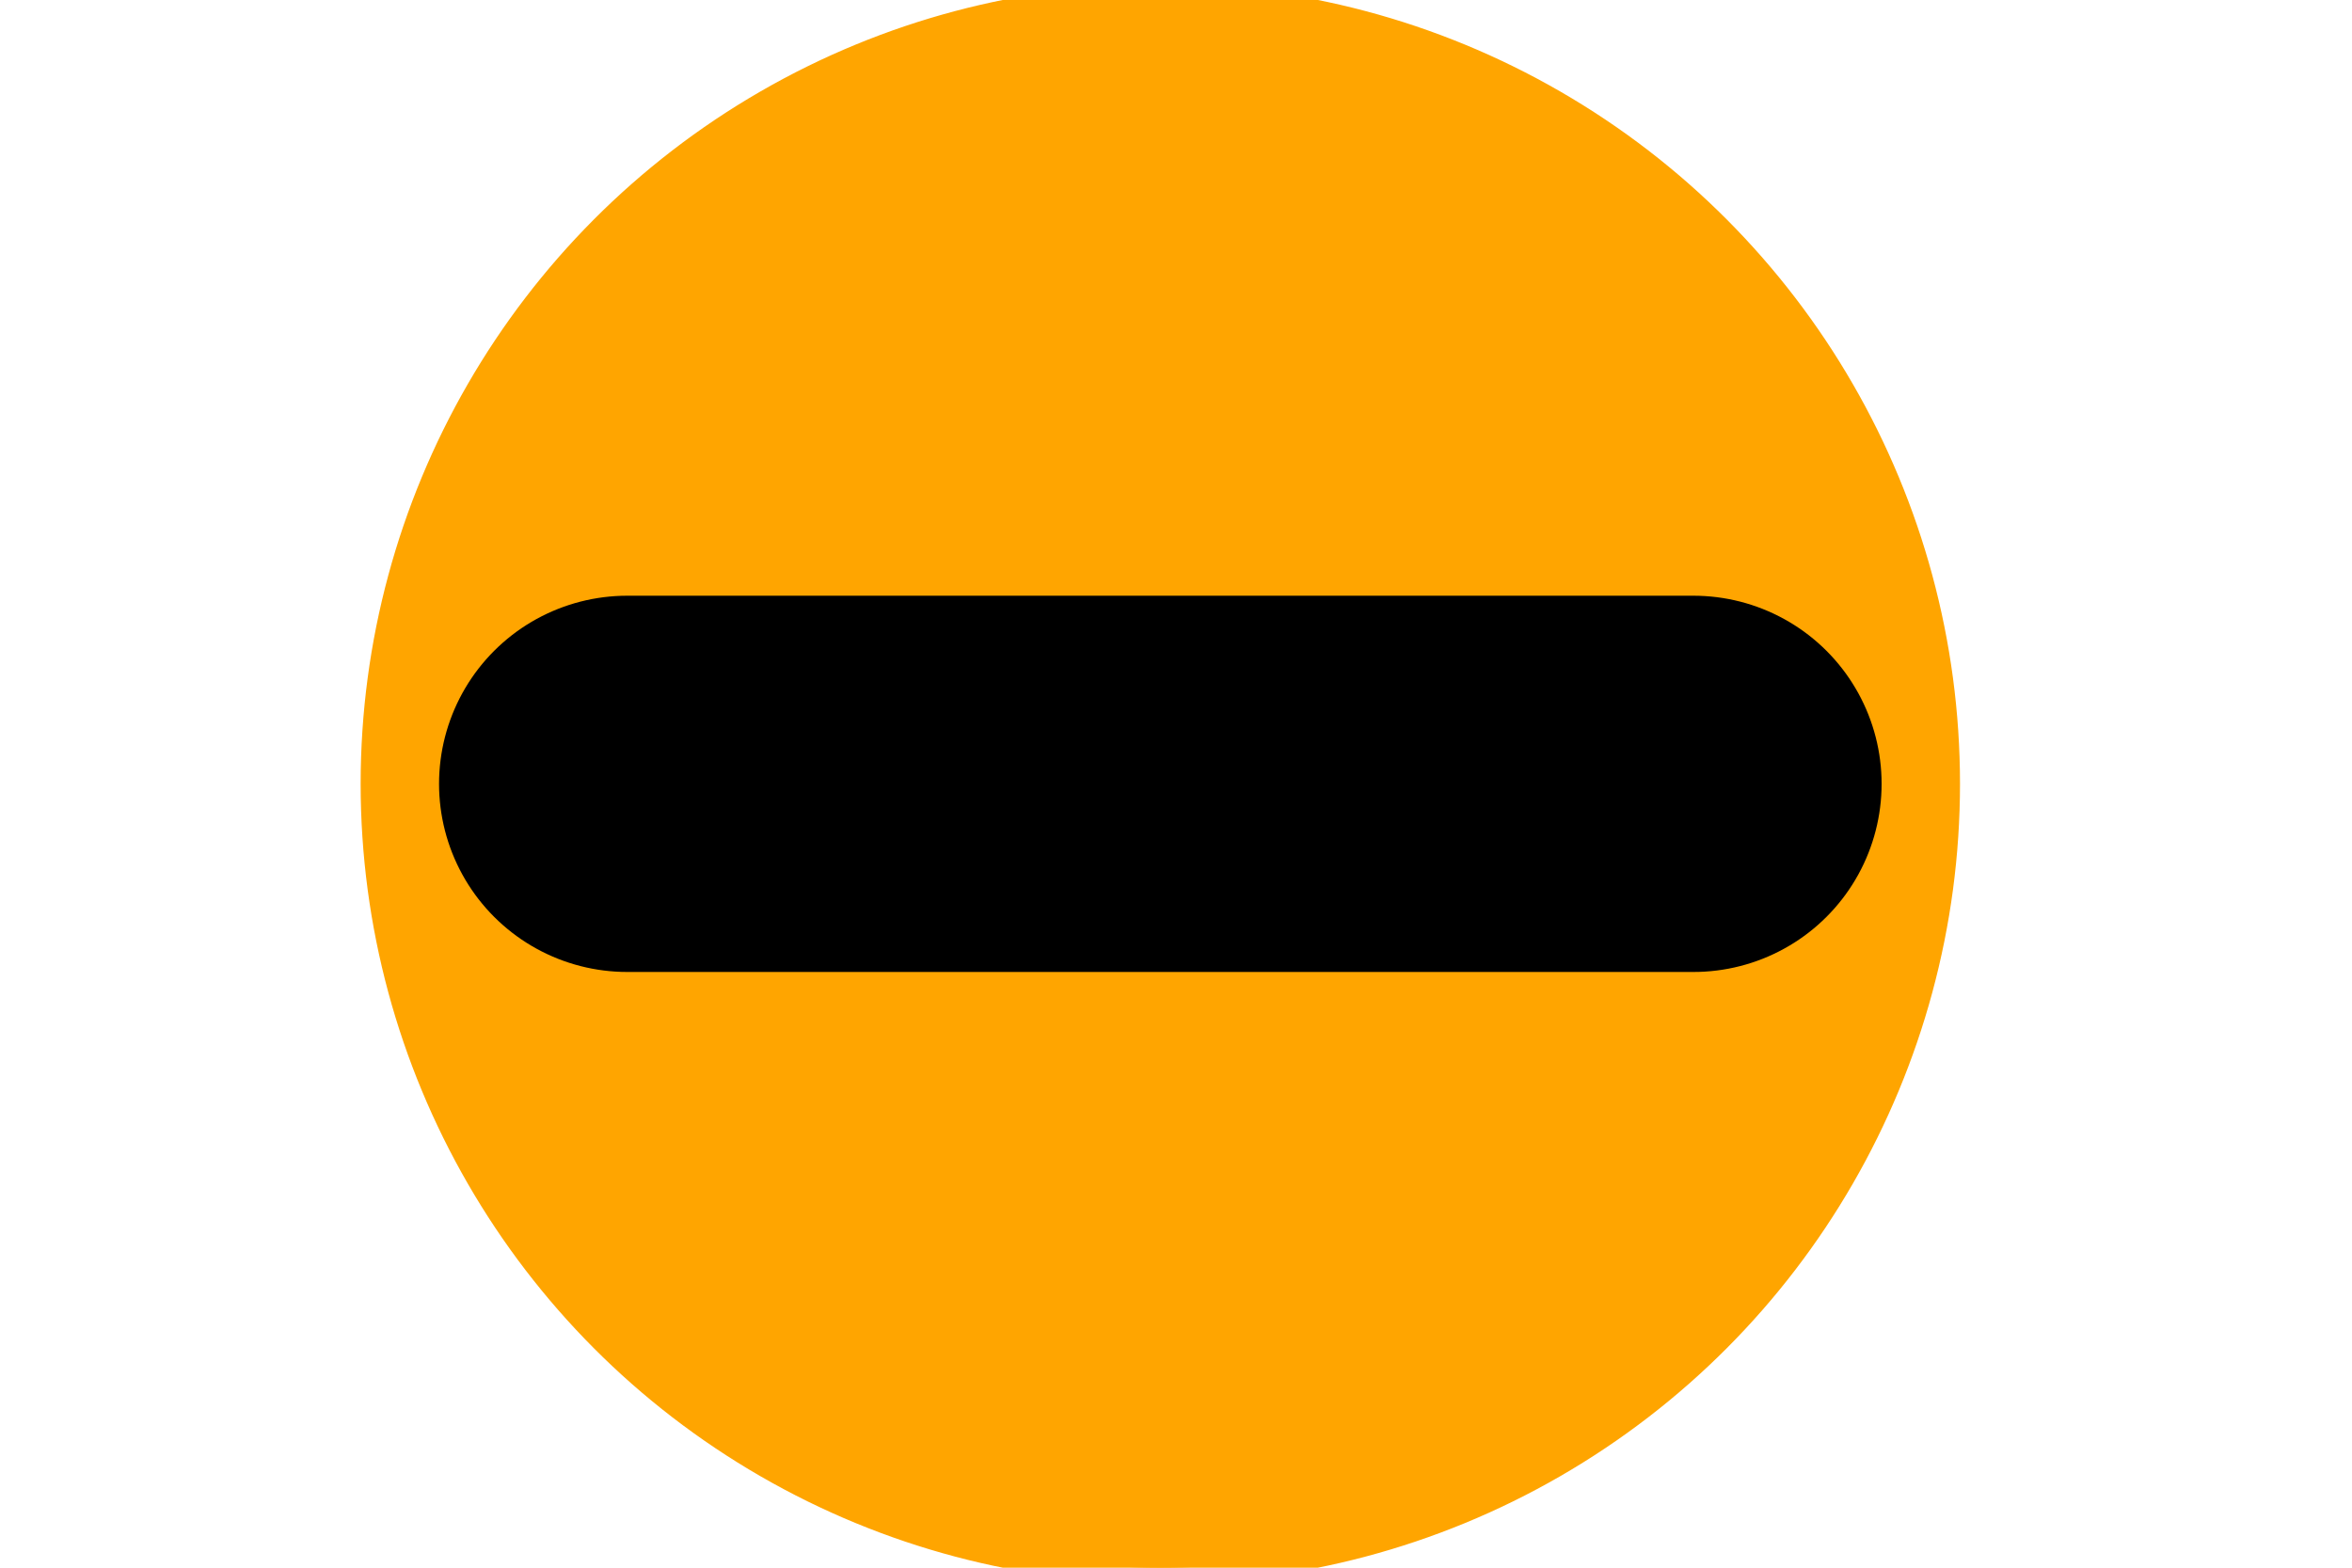
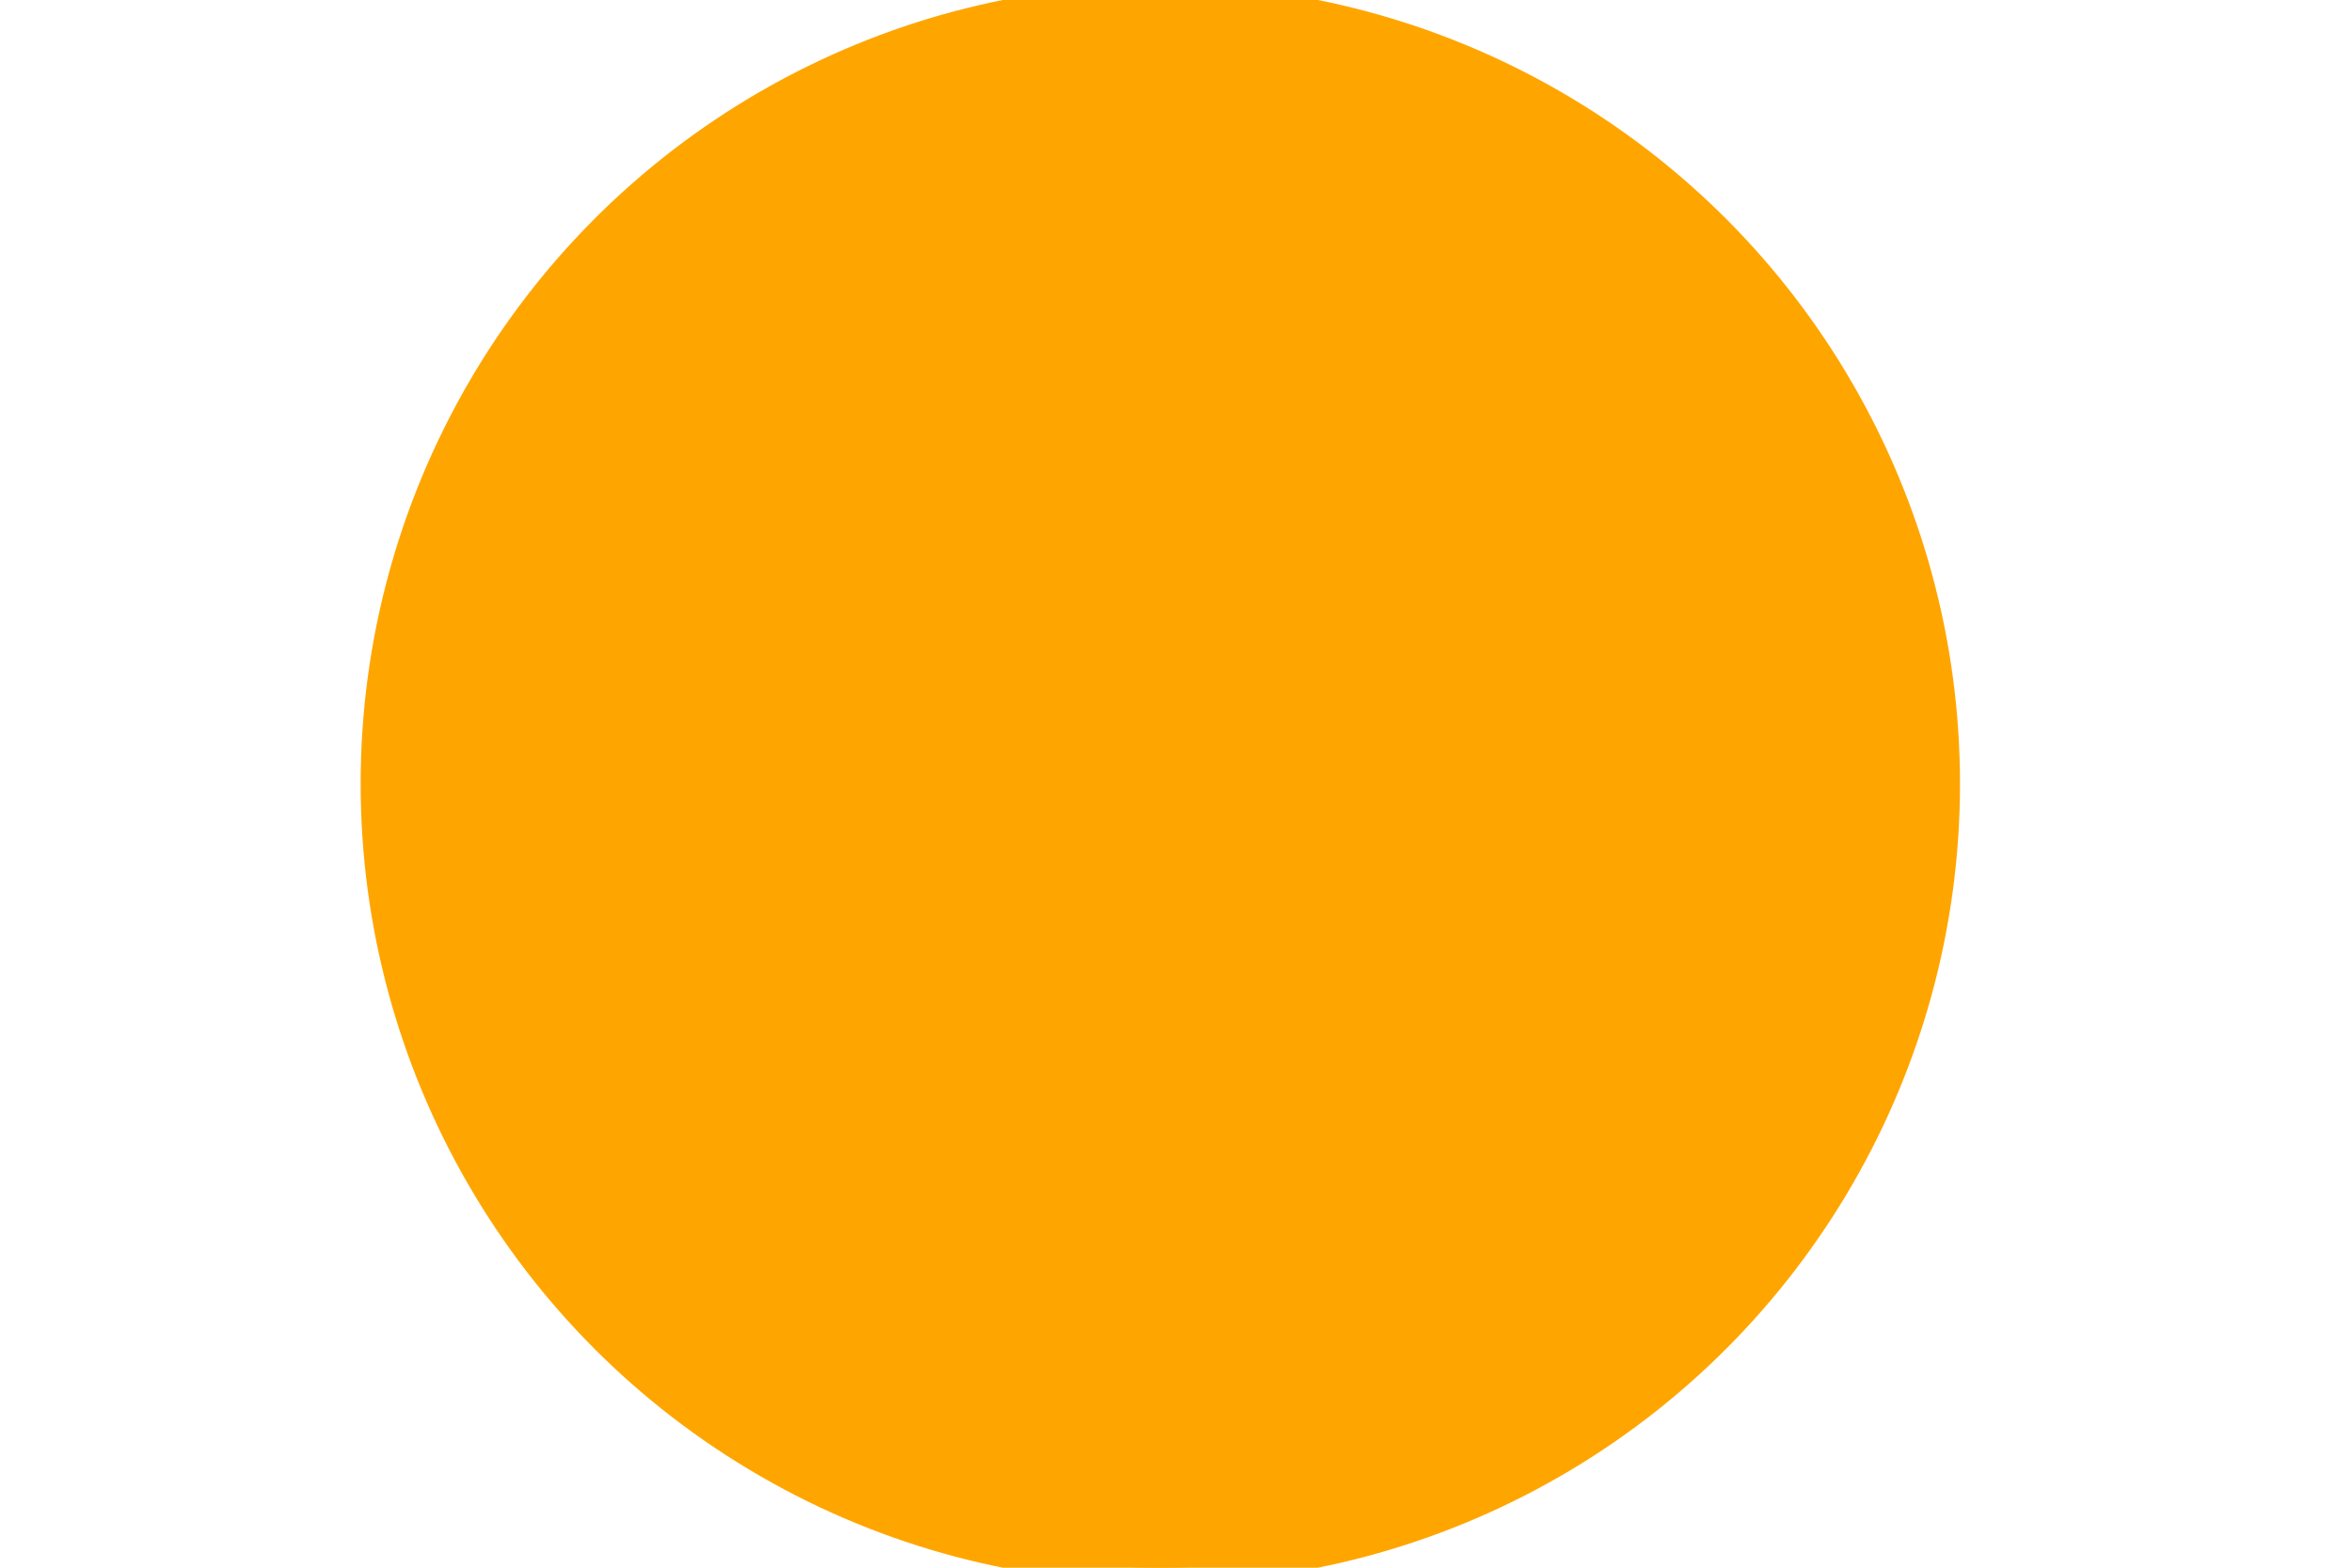
<svg xmlns="http://www.w3.org/2000/svg" width="75px" height="50px" viewBox="0 0 75 50" fill="none">
  <g fill="none" stroke="black">
    <circle cx="37" cy="25" r="25" stroke="orange" stroke-width="1" fill="orange" />
-     <path stroke-width="12" stroke-linecap="round" d="M20 25 l34 0" />
  </g>
</svg>